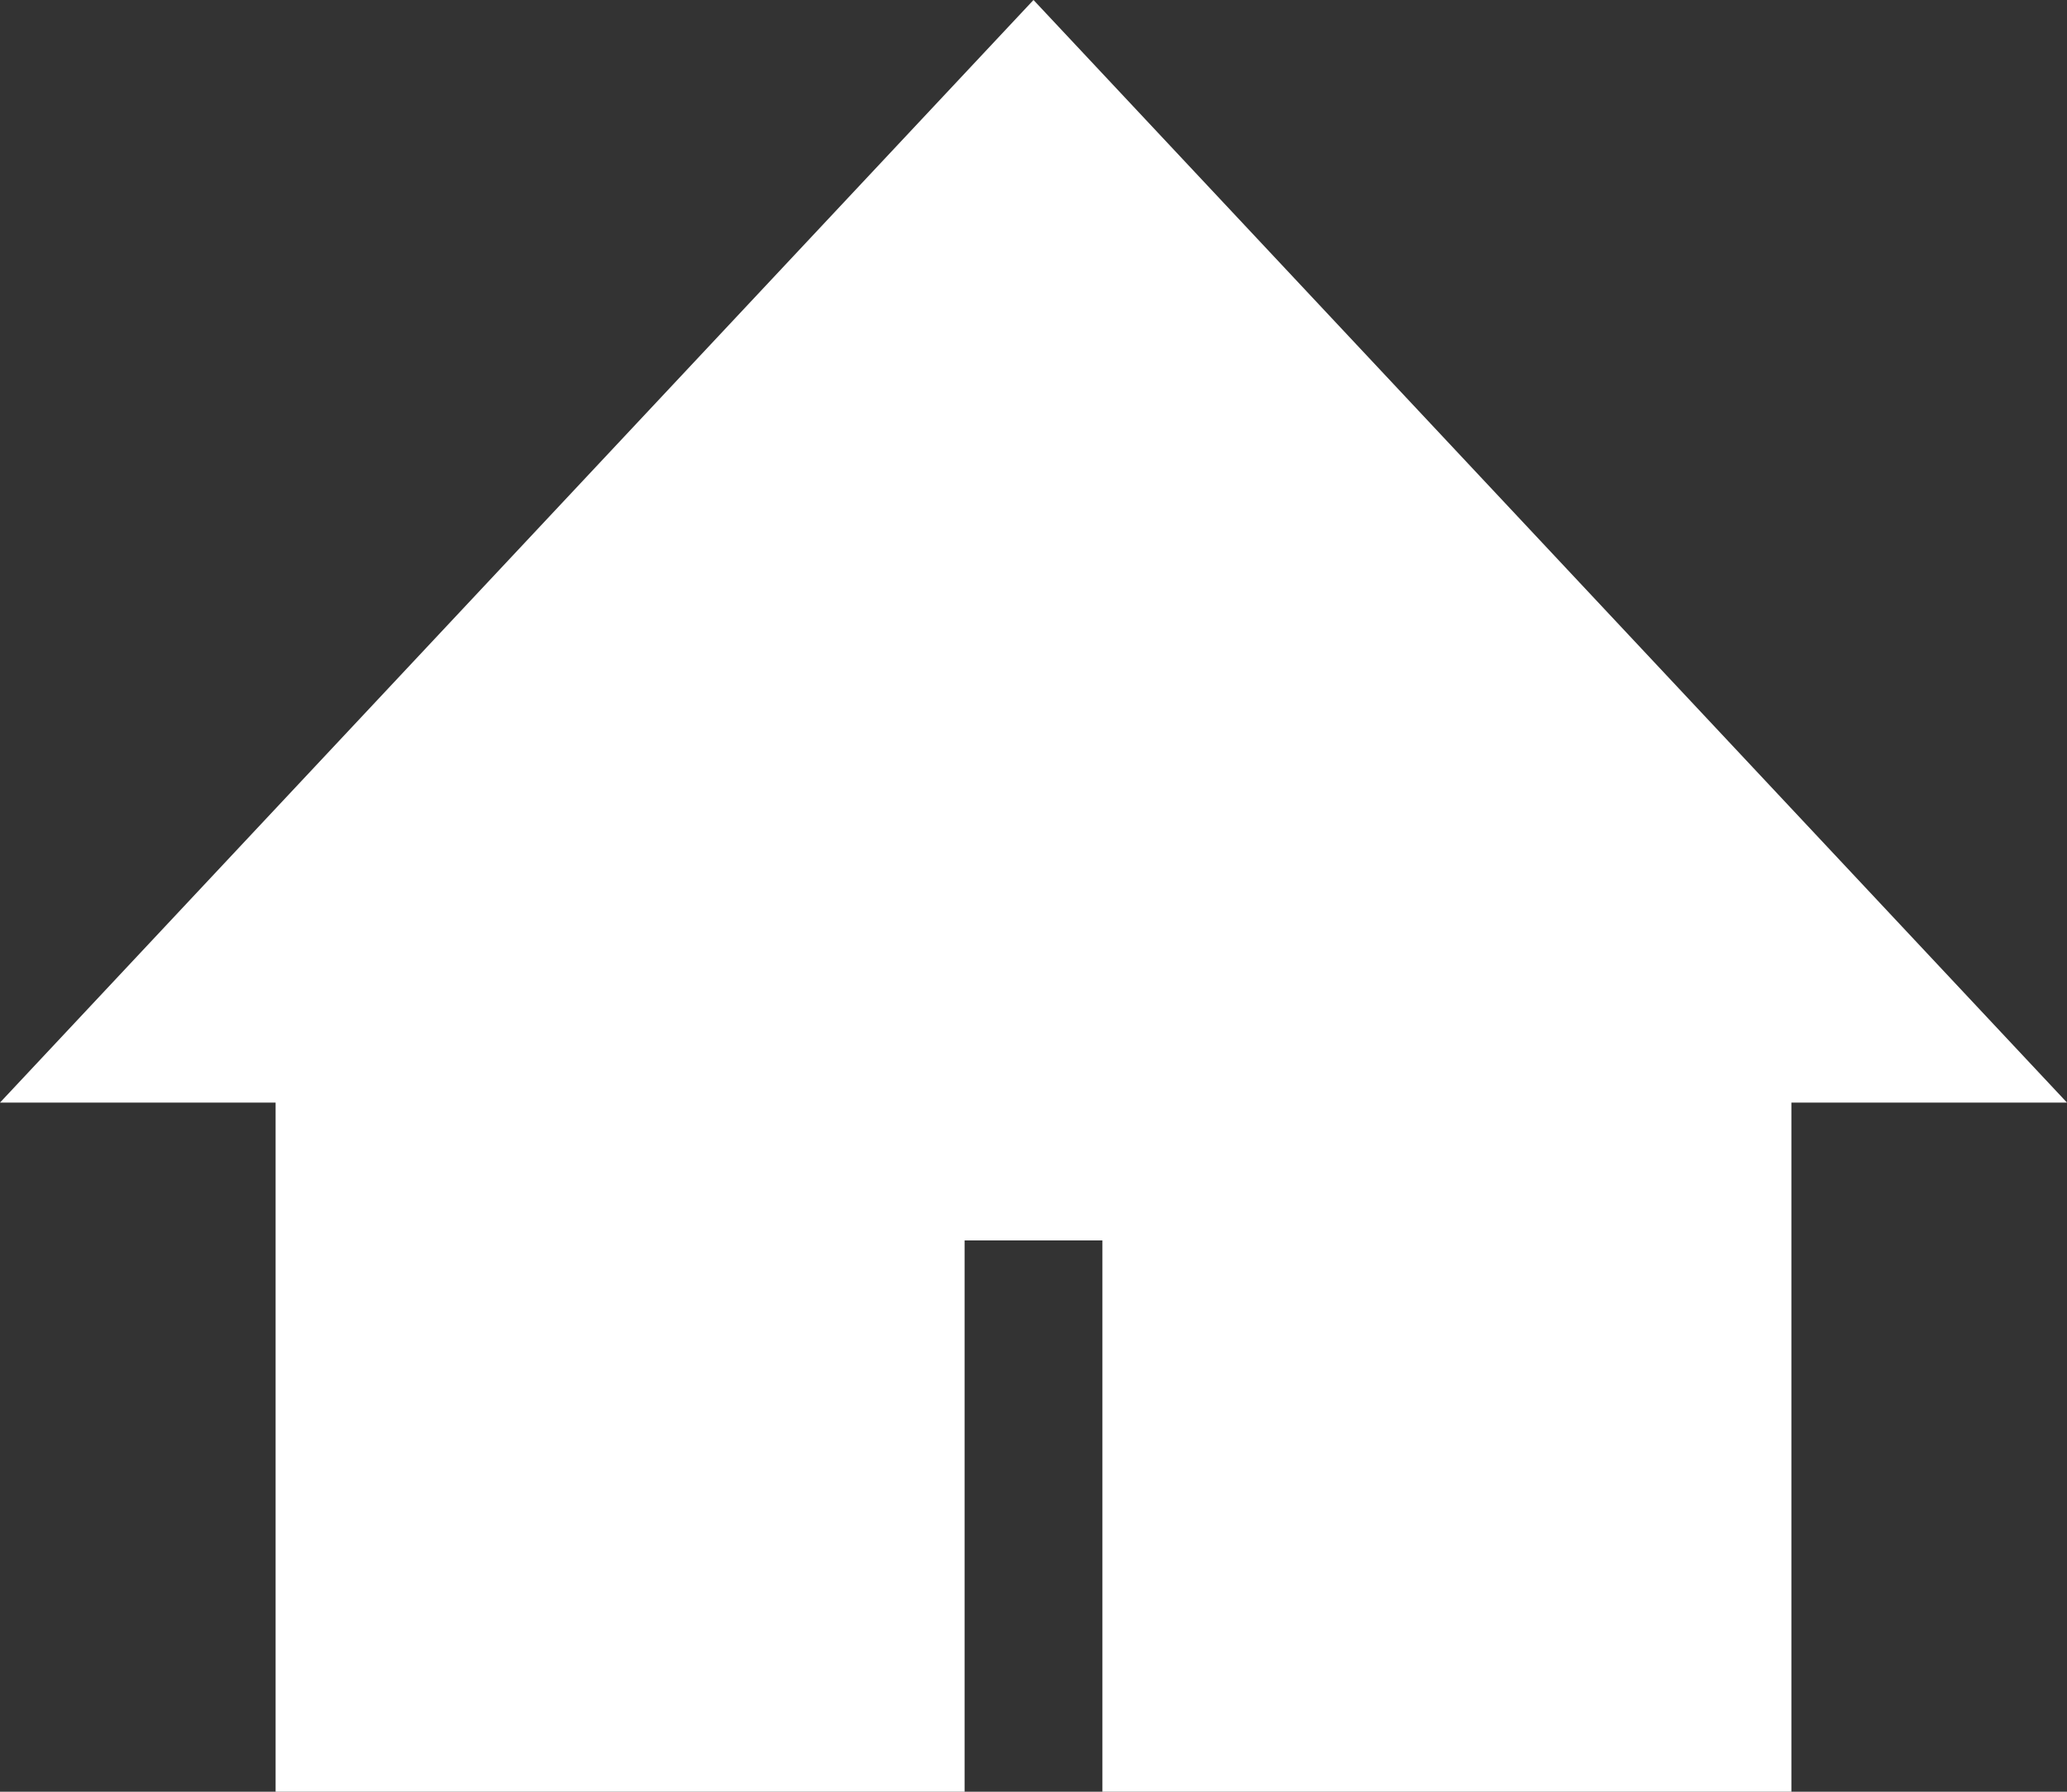
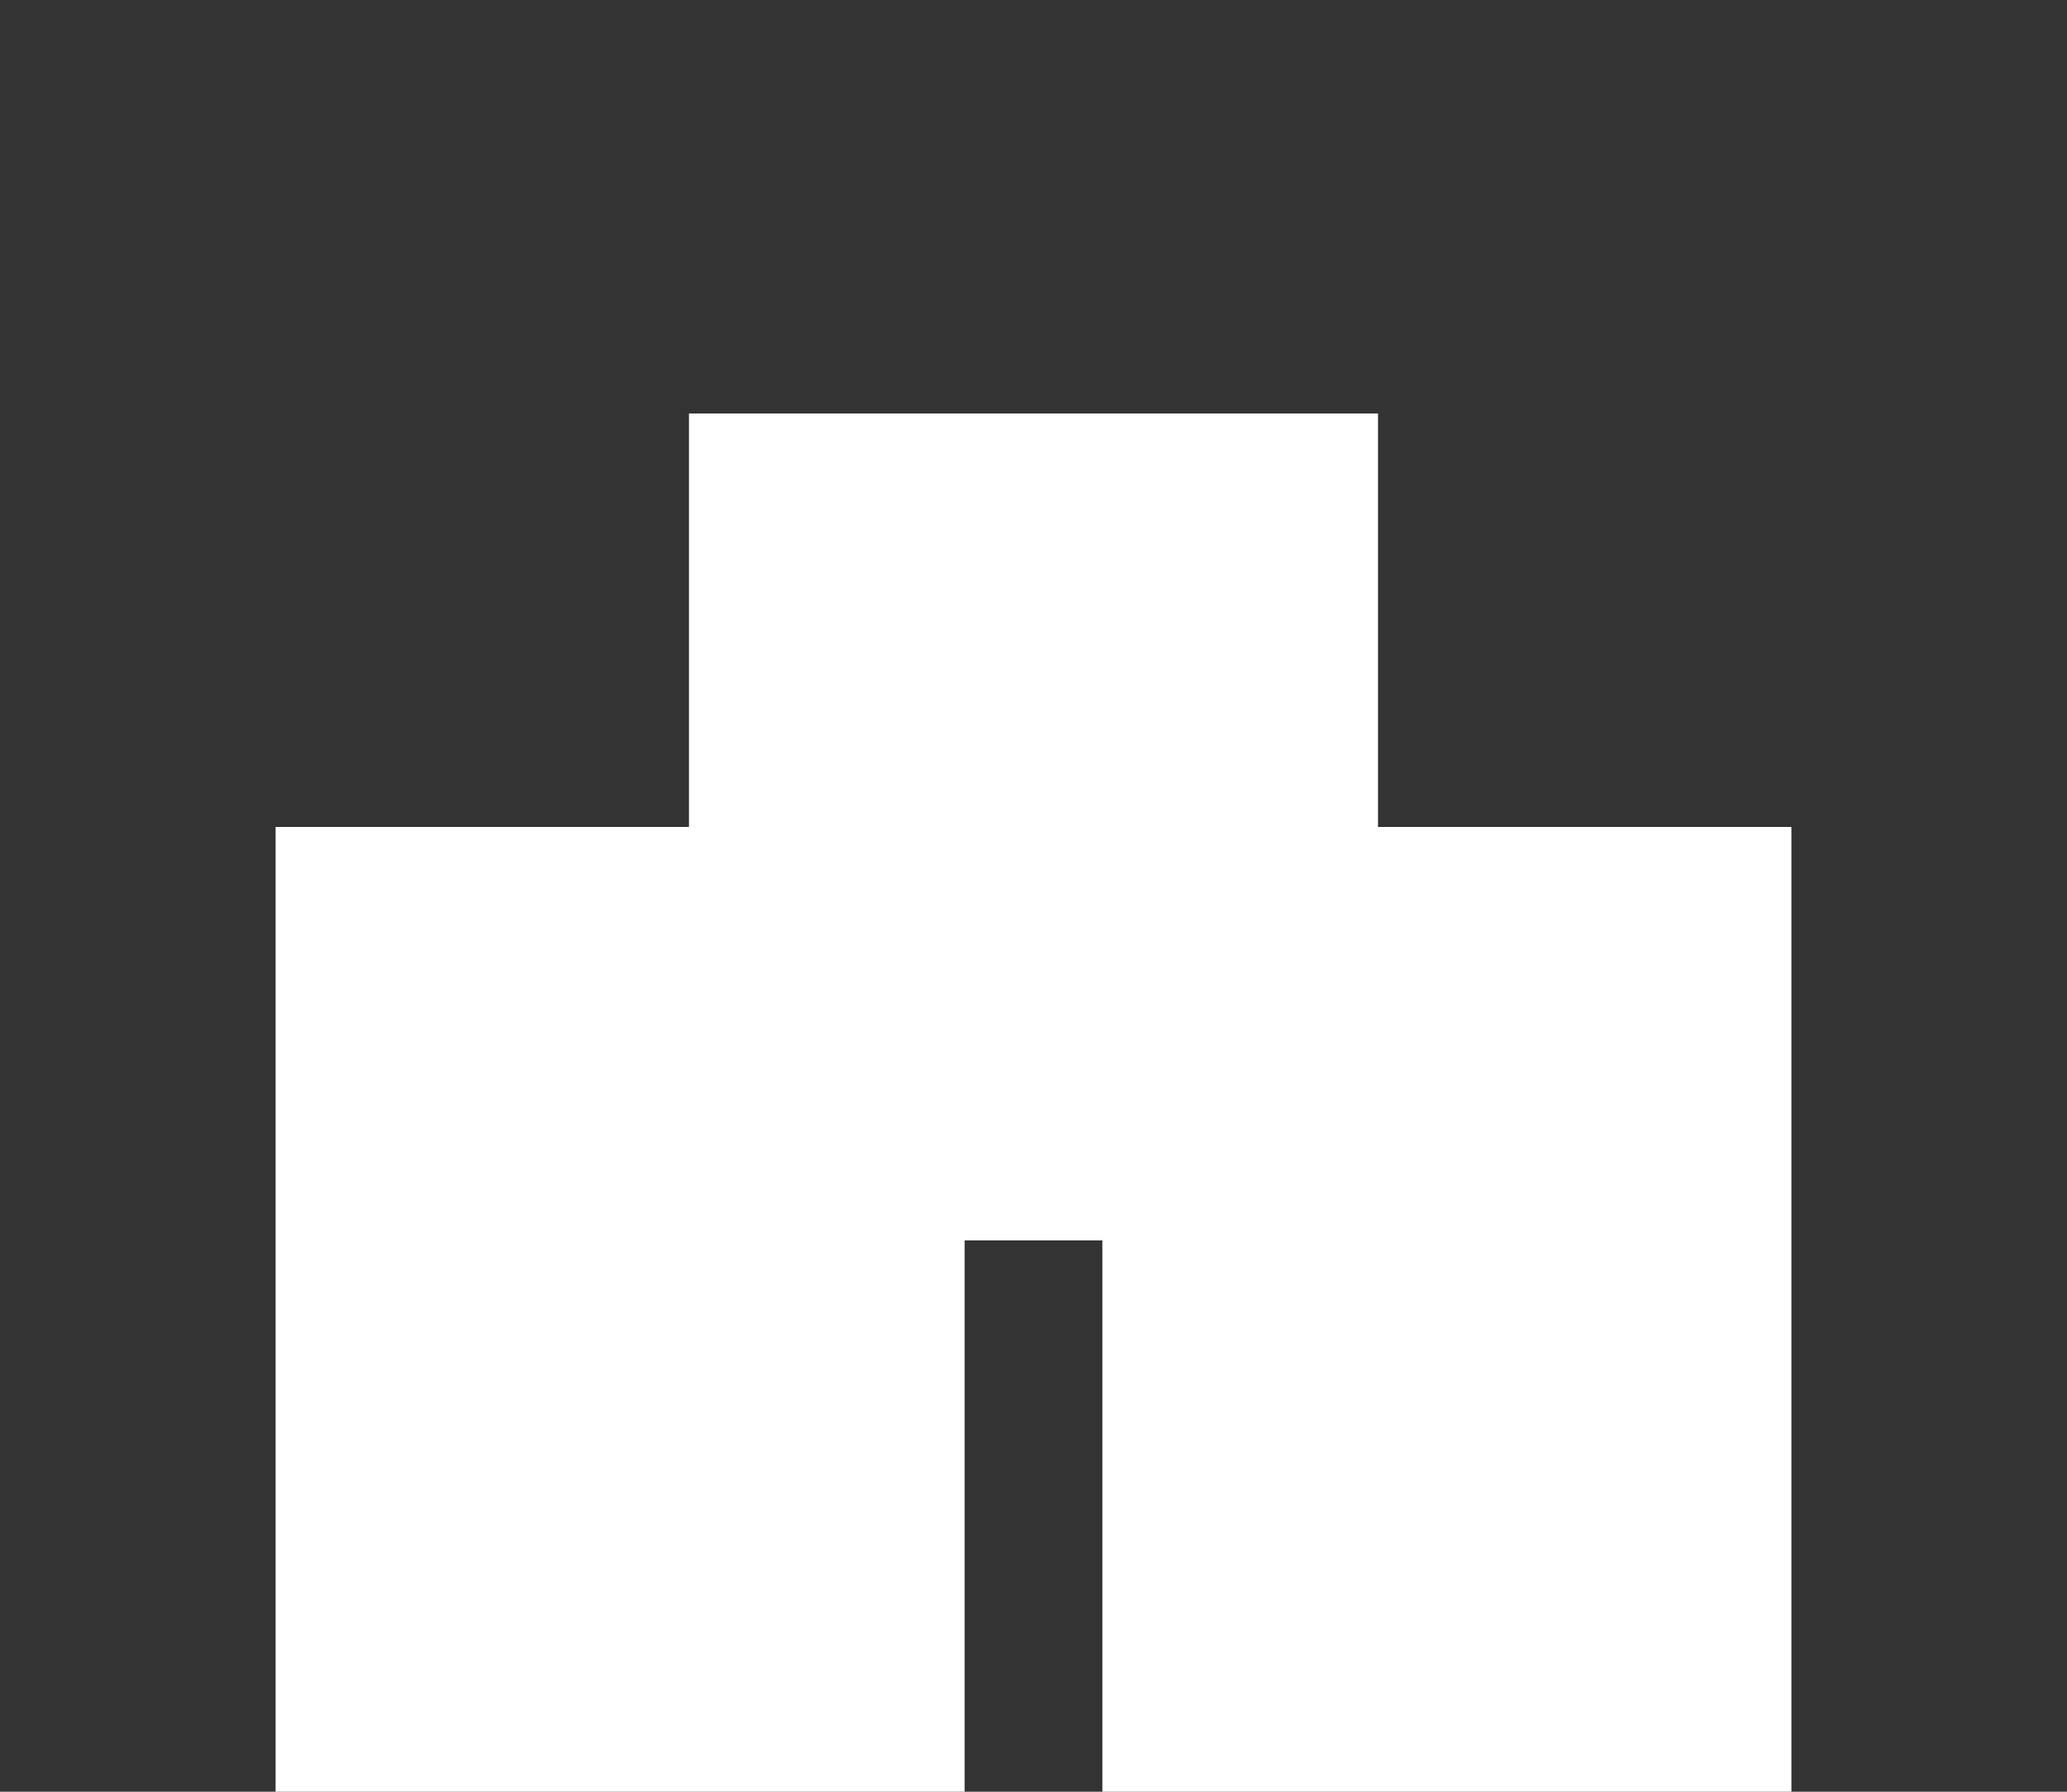
<svg xmlns="http://www.w3.org/2000/svg" width="15" height="13" viewBox="0 0 15 13">
  <rect x="0" y="0" width="15" height="13" fill="#333333" stroke="none" />
  <g id="グループ_12961" data-name="グループ 12961" transform="translate(-902 -0.07)">
    <g id="グループ_12961-2" data-name="グループ 12961" transform="translate(904 3)">
      <rect id="長方形_10504" data-name="長方形 10504" width="5" height="7" transform="translate(0 3.07)" fill="#fff" />
      <rect id="長方形_10505" data-name="長方形 10505" width="5" height="7" transform="translate(6 3.07)" fill="#fff" />
      <rect id="長方形_10506" data-name="長方形 10506" width="5" height="6" transform="translate(3 0.07)" fill="#fff" />
    </g>
-     <path id="多角形_4" data-name="多角形 4" d="M7.5,0,15,8H0Z" transform="translate(902 0.07)" fill="#fff" />
  </g>
</svg>